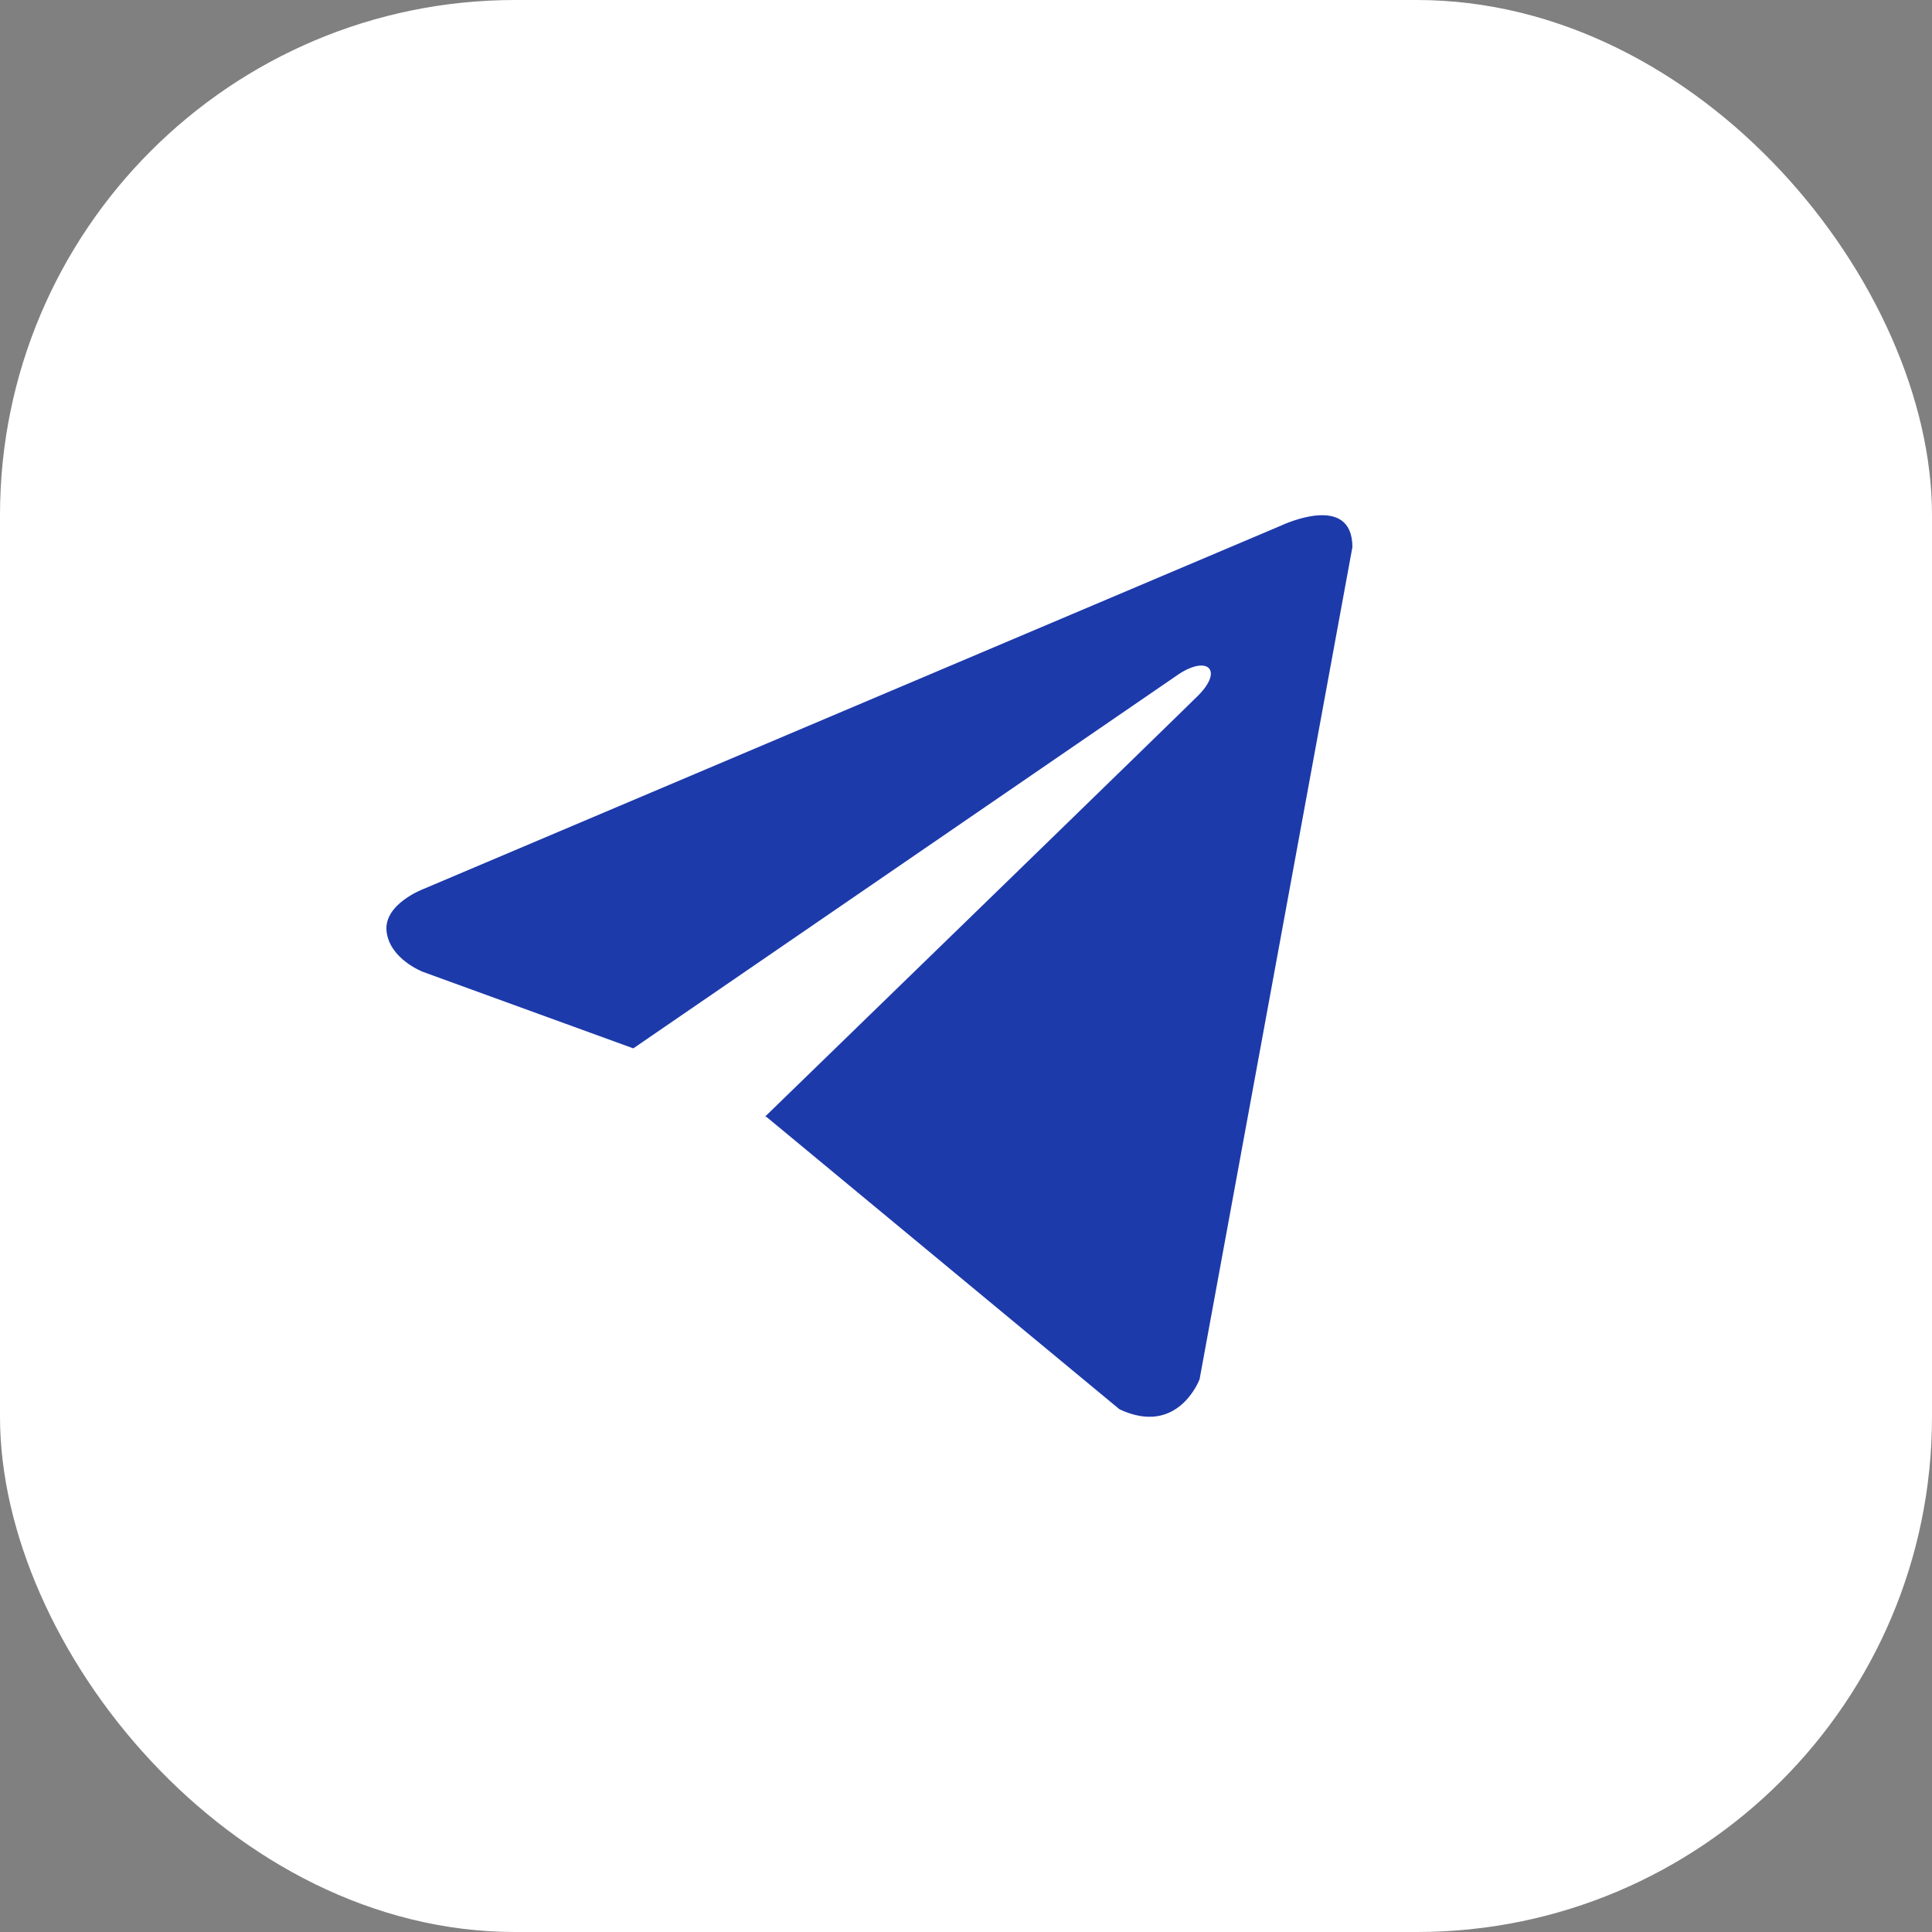
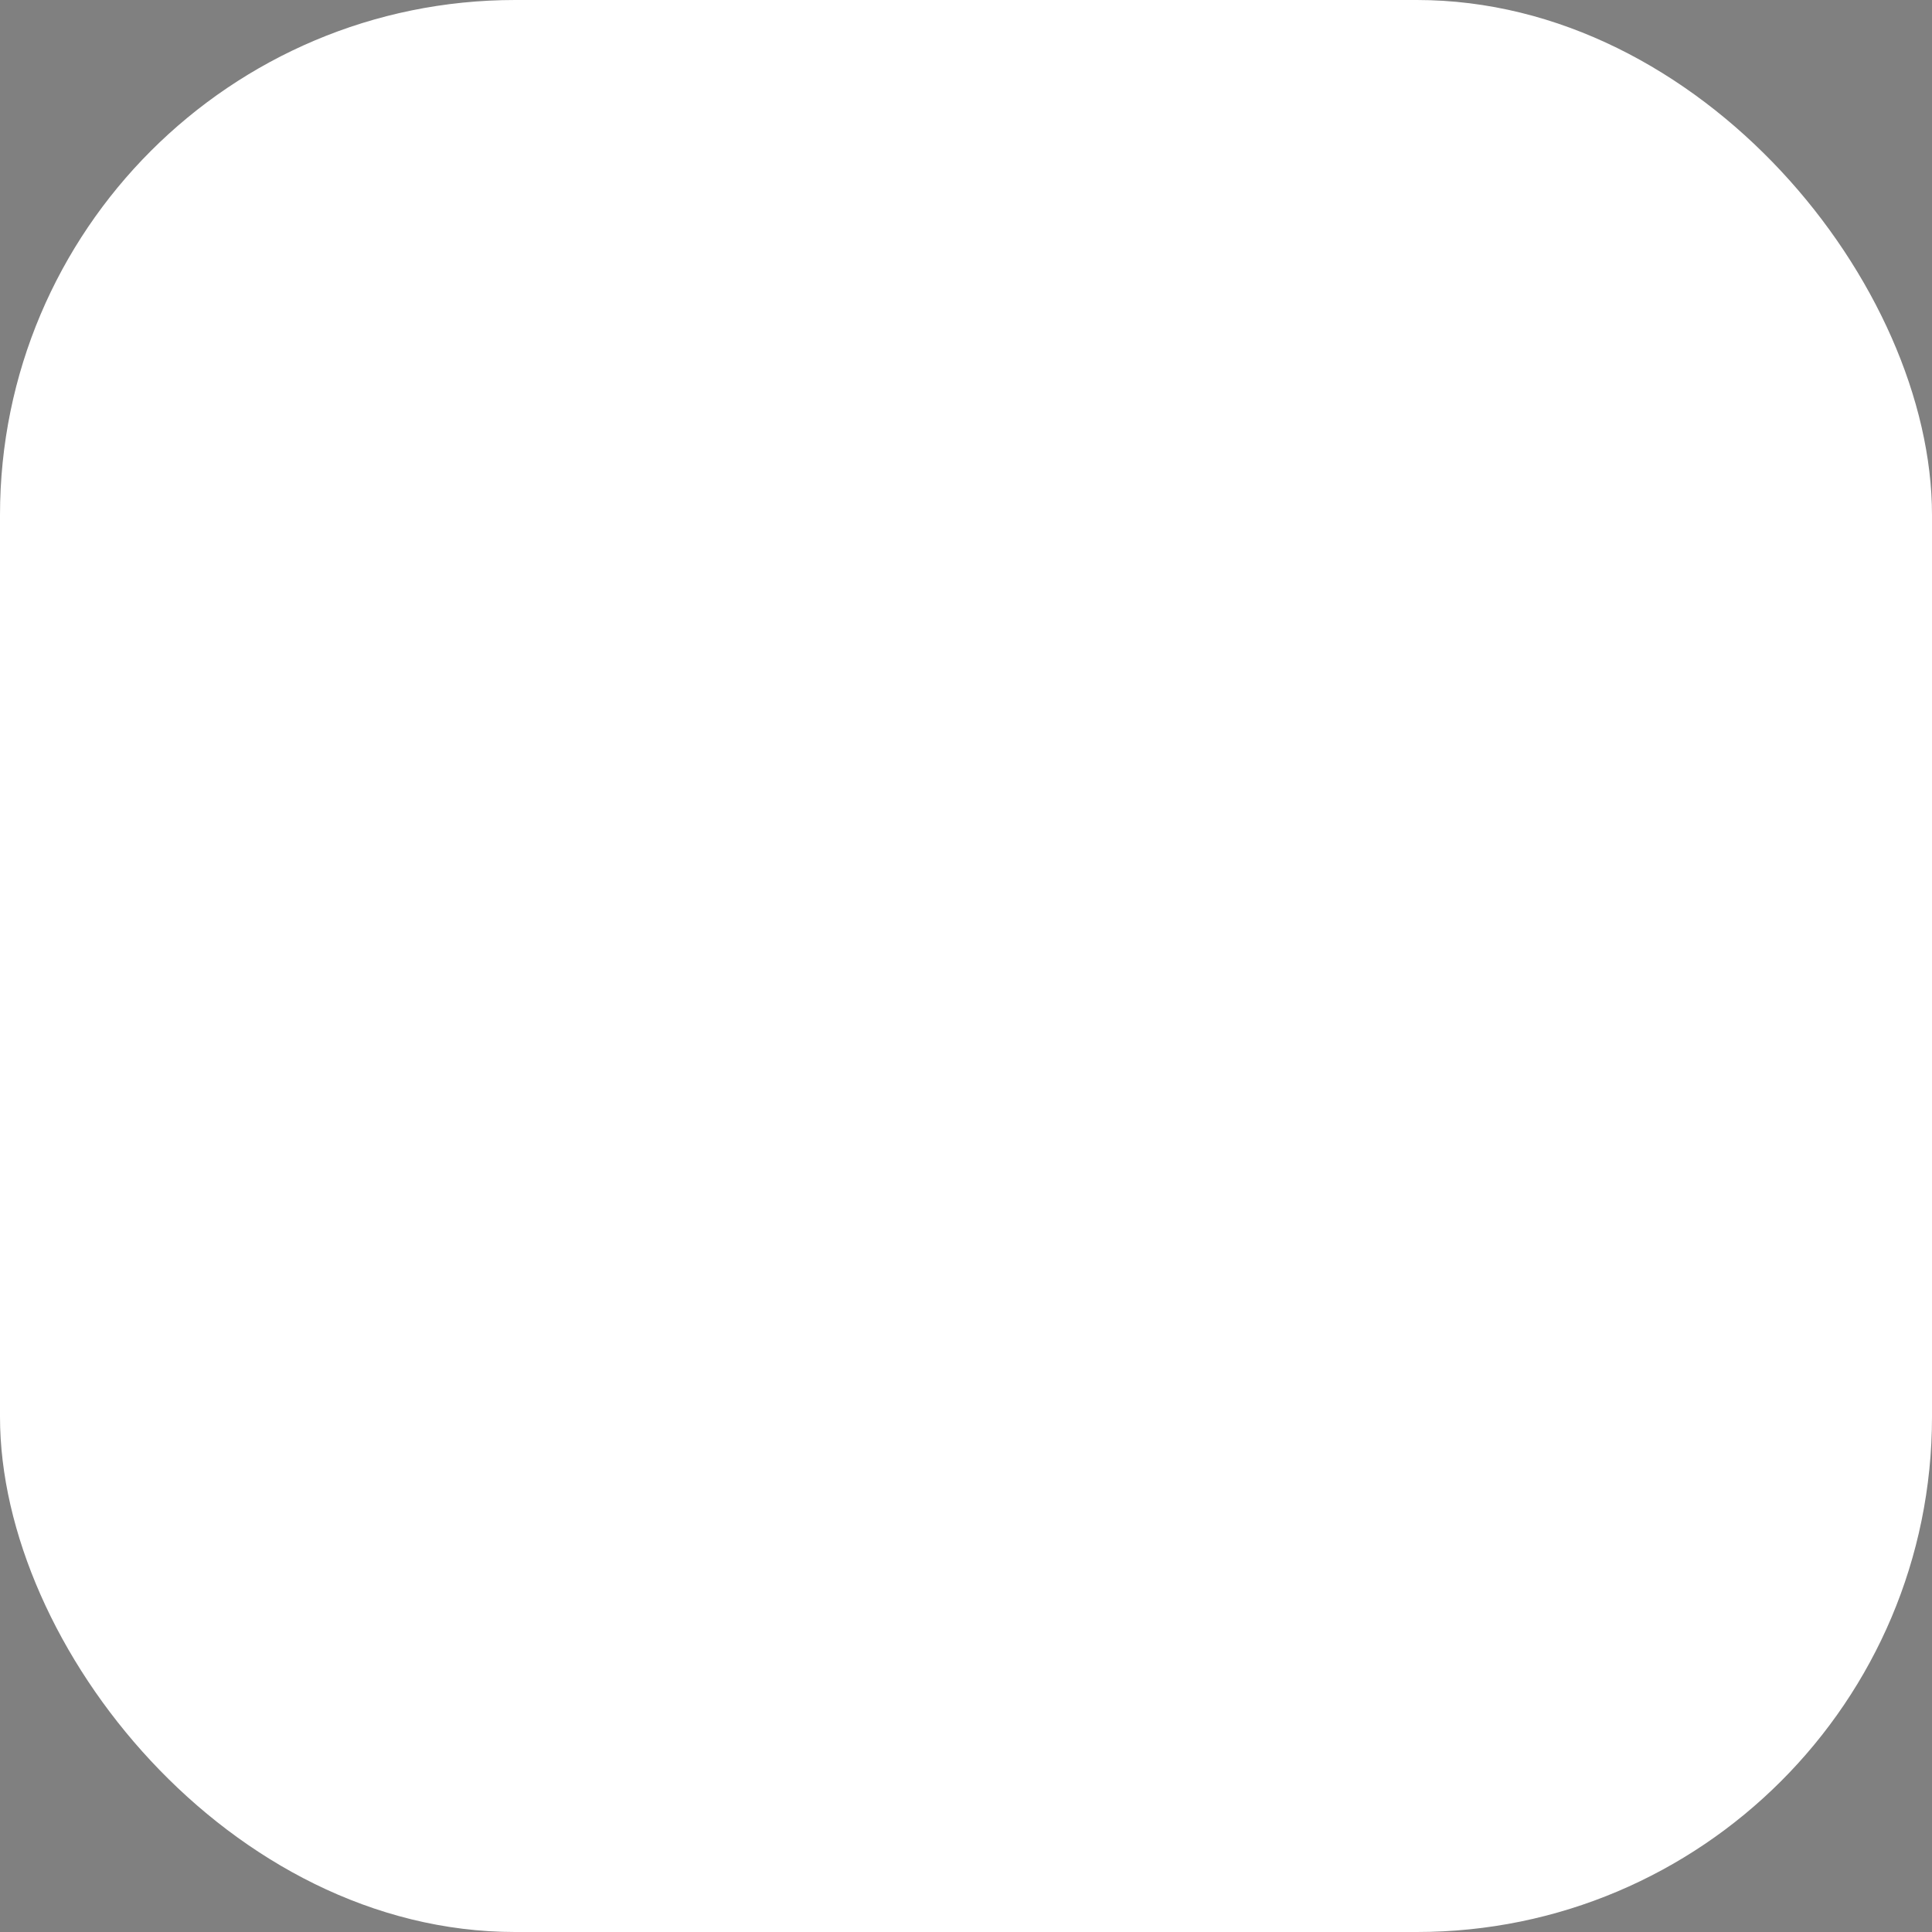
<svg xmlns="http://www.w3.org/2000/svg" width="30" height="30" viewBox="0 0 30 30" fill="none">
  <rect x="0" y="0" width="30" height="30" fill="#808080" stroke="none" />
  <rect width="30" height="30" rx="8" fill="white" />
-   <path d="M21 8.496L18.627 21.417C18.627 21.417 18.295 22.313 17.383 21.883L11.909 17.349L11.883 17.336C12.623 16.619 18.357 11.049 18.608 10.797C18.996 10.406 18.755 10.173 18.304 10.468L9.834 16.279L6.567 15.091C6.567 15.091 6.052 14.894 6.003 14.464C5.953 14.034 6.583 13.801 6.583 13.801L19.905 8.156C19.905 8.156 21 7.636 21 8.496Z" fill="#1D3AAB" />
</svg>